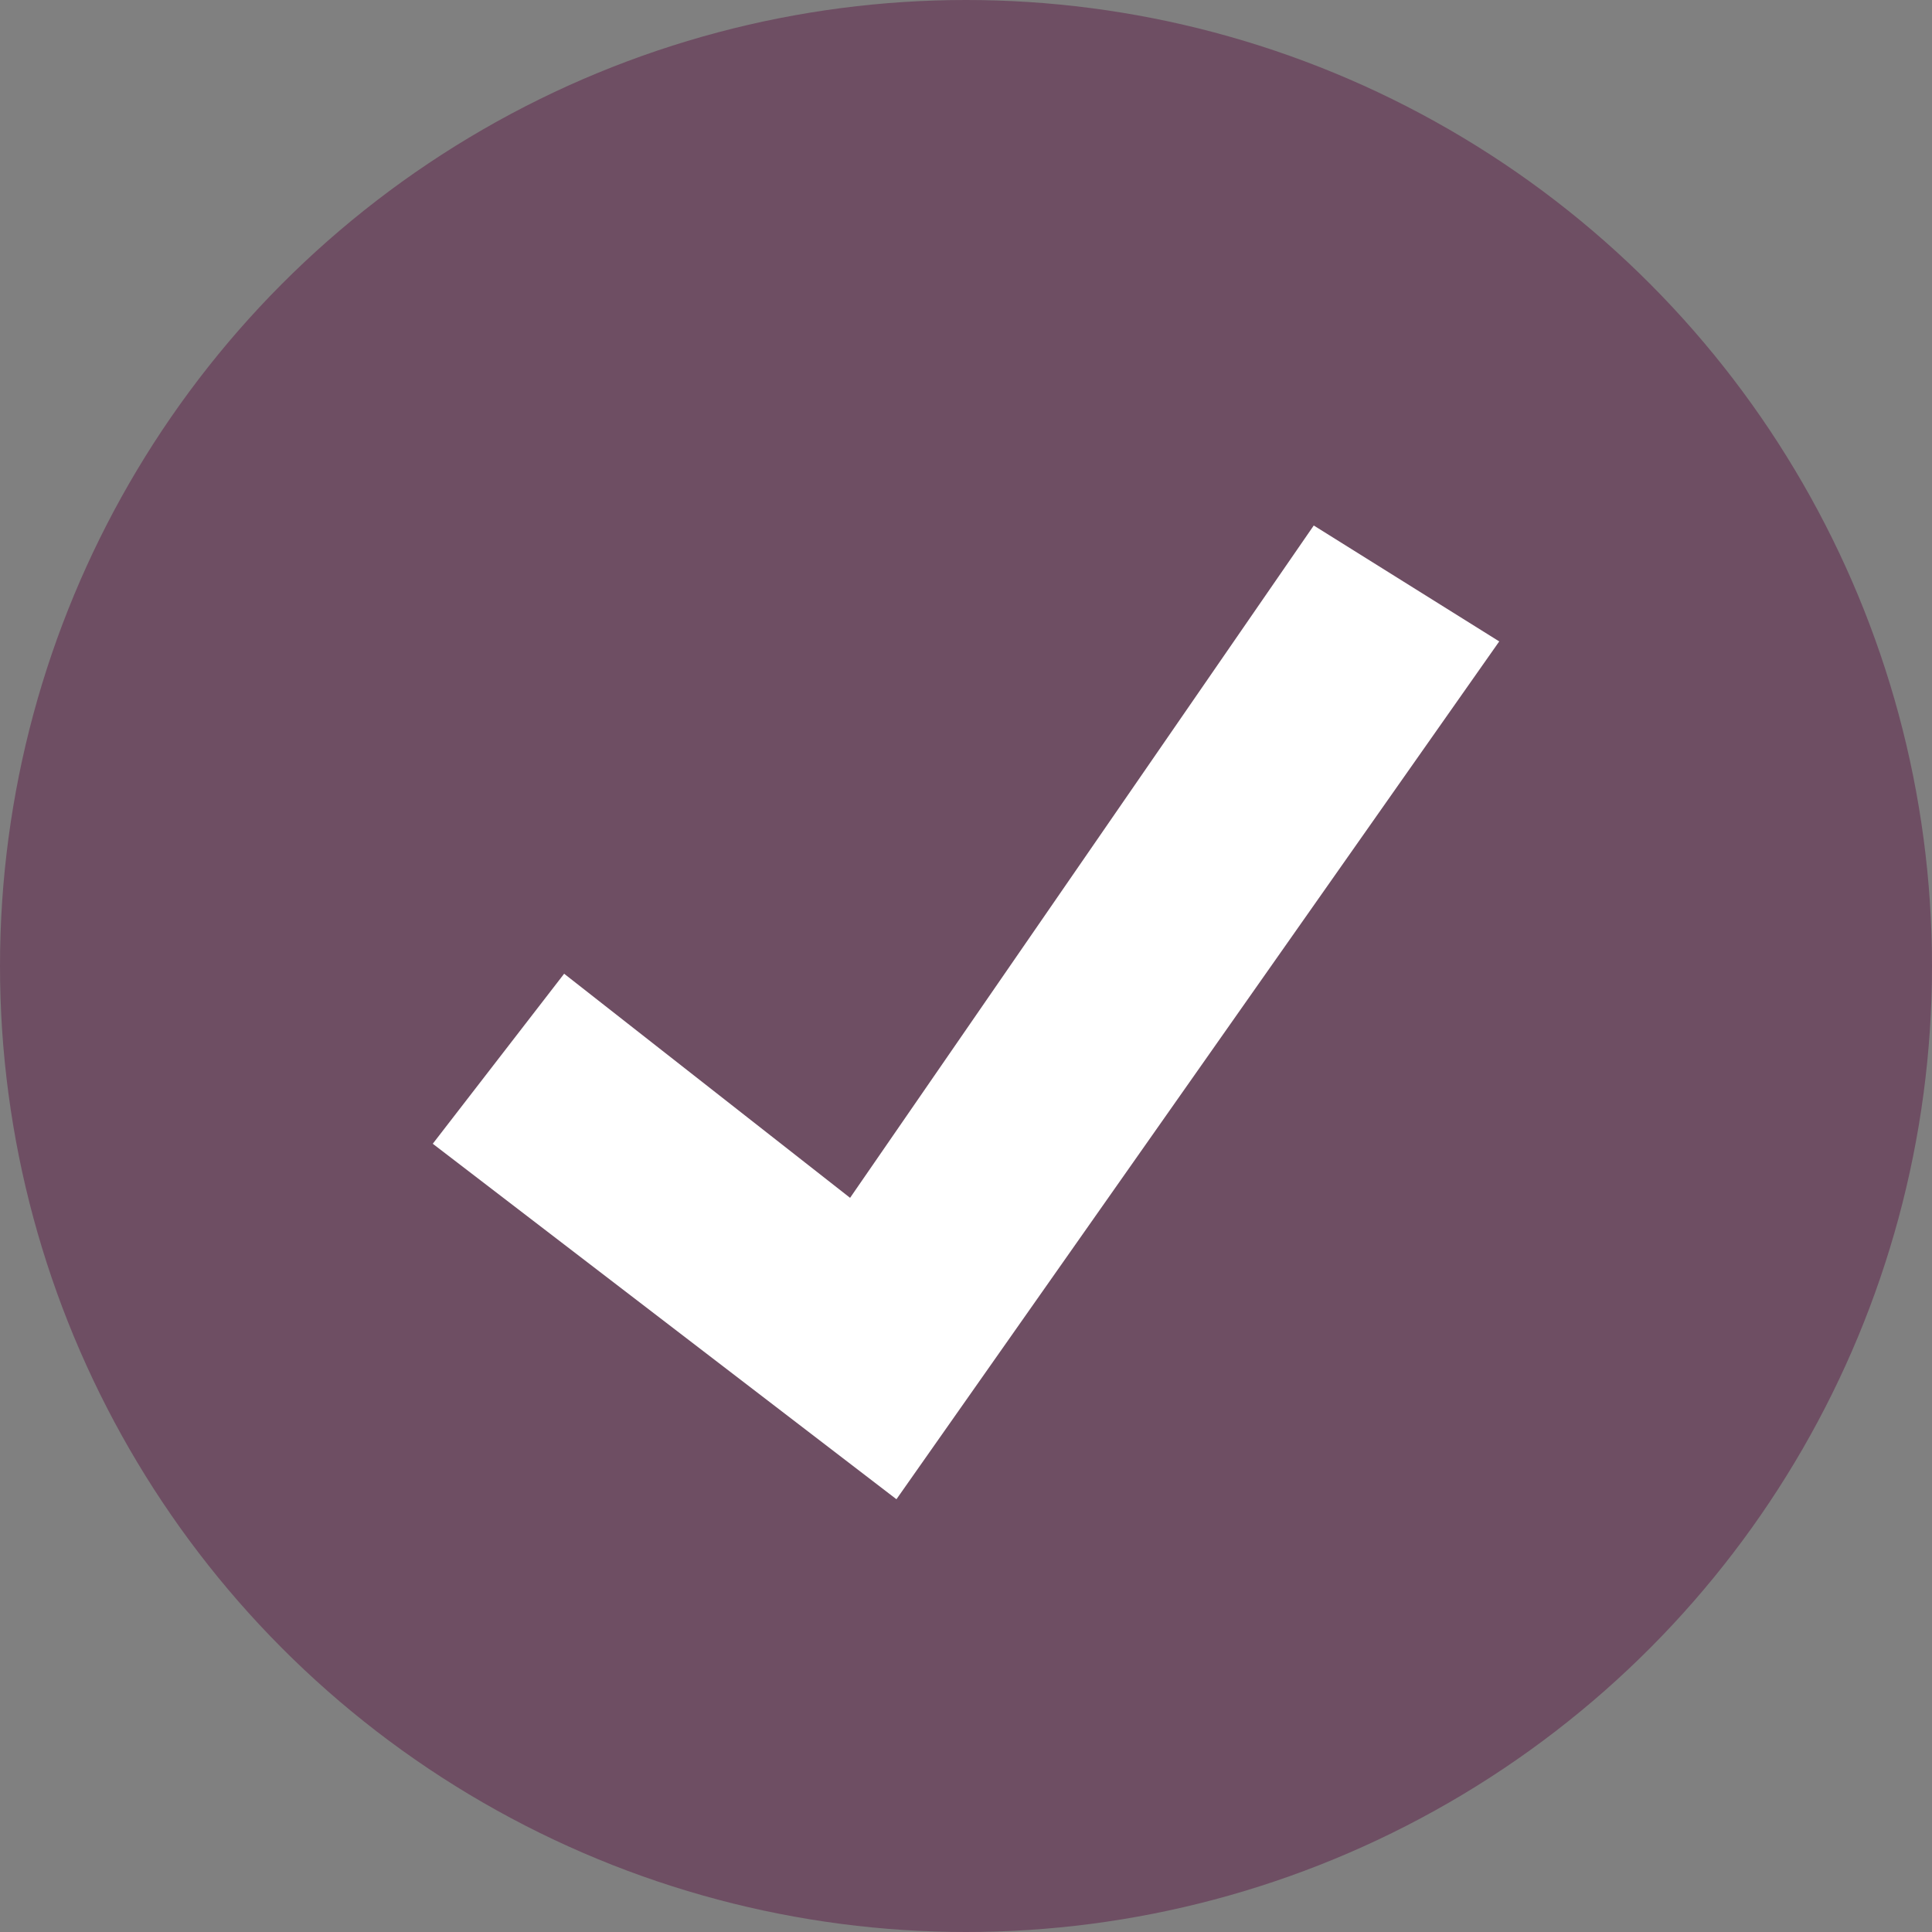
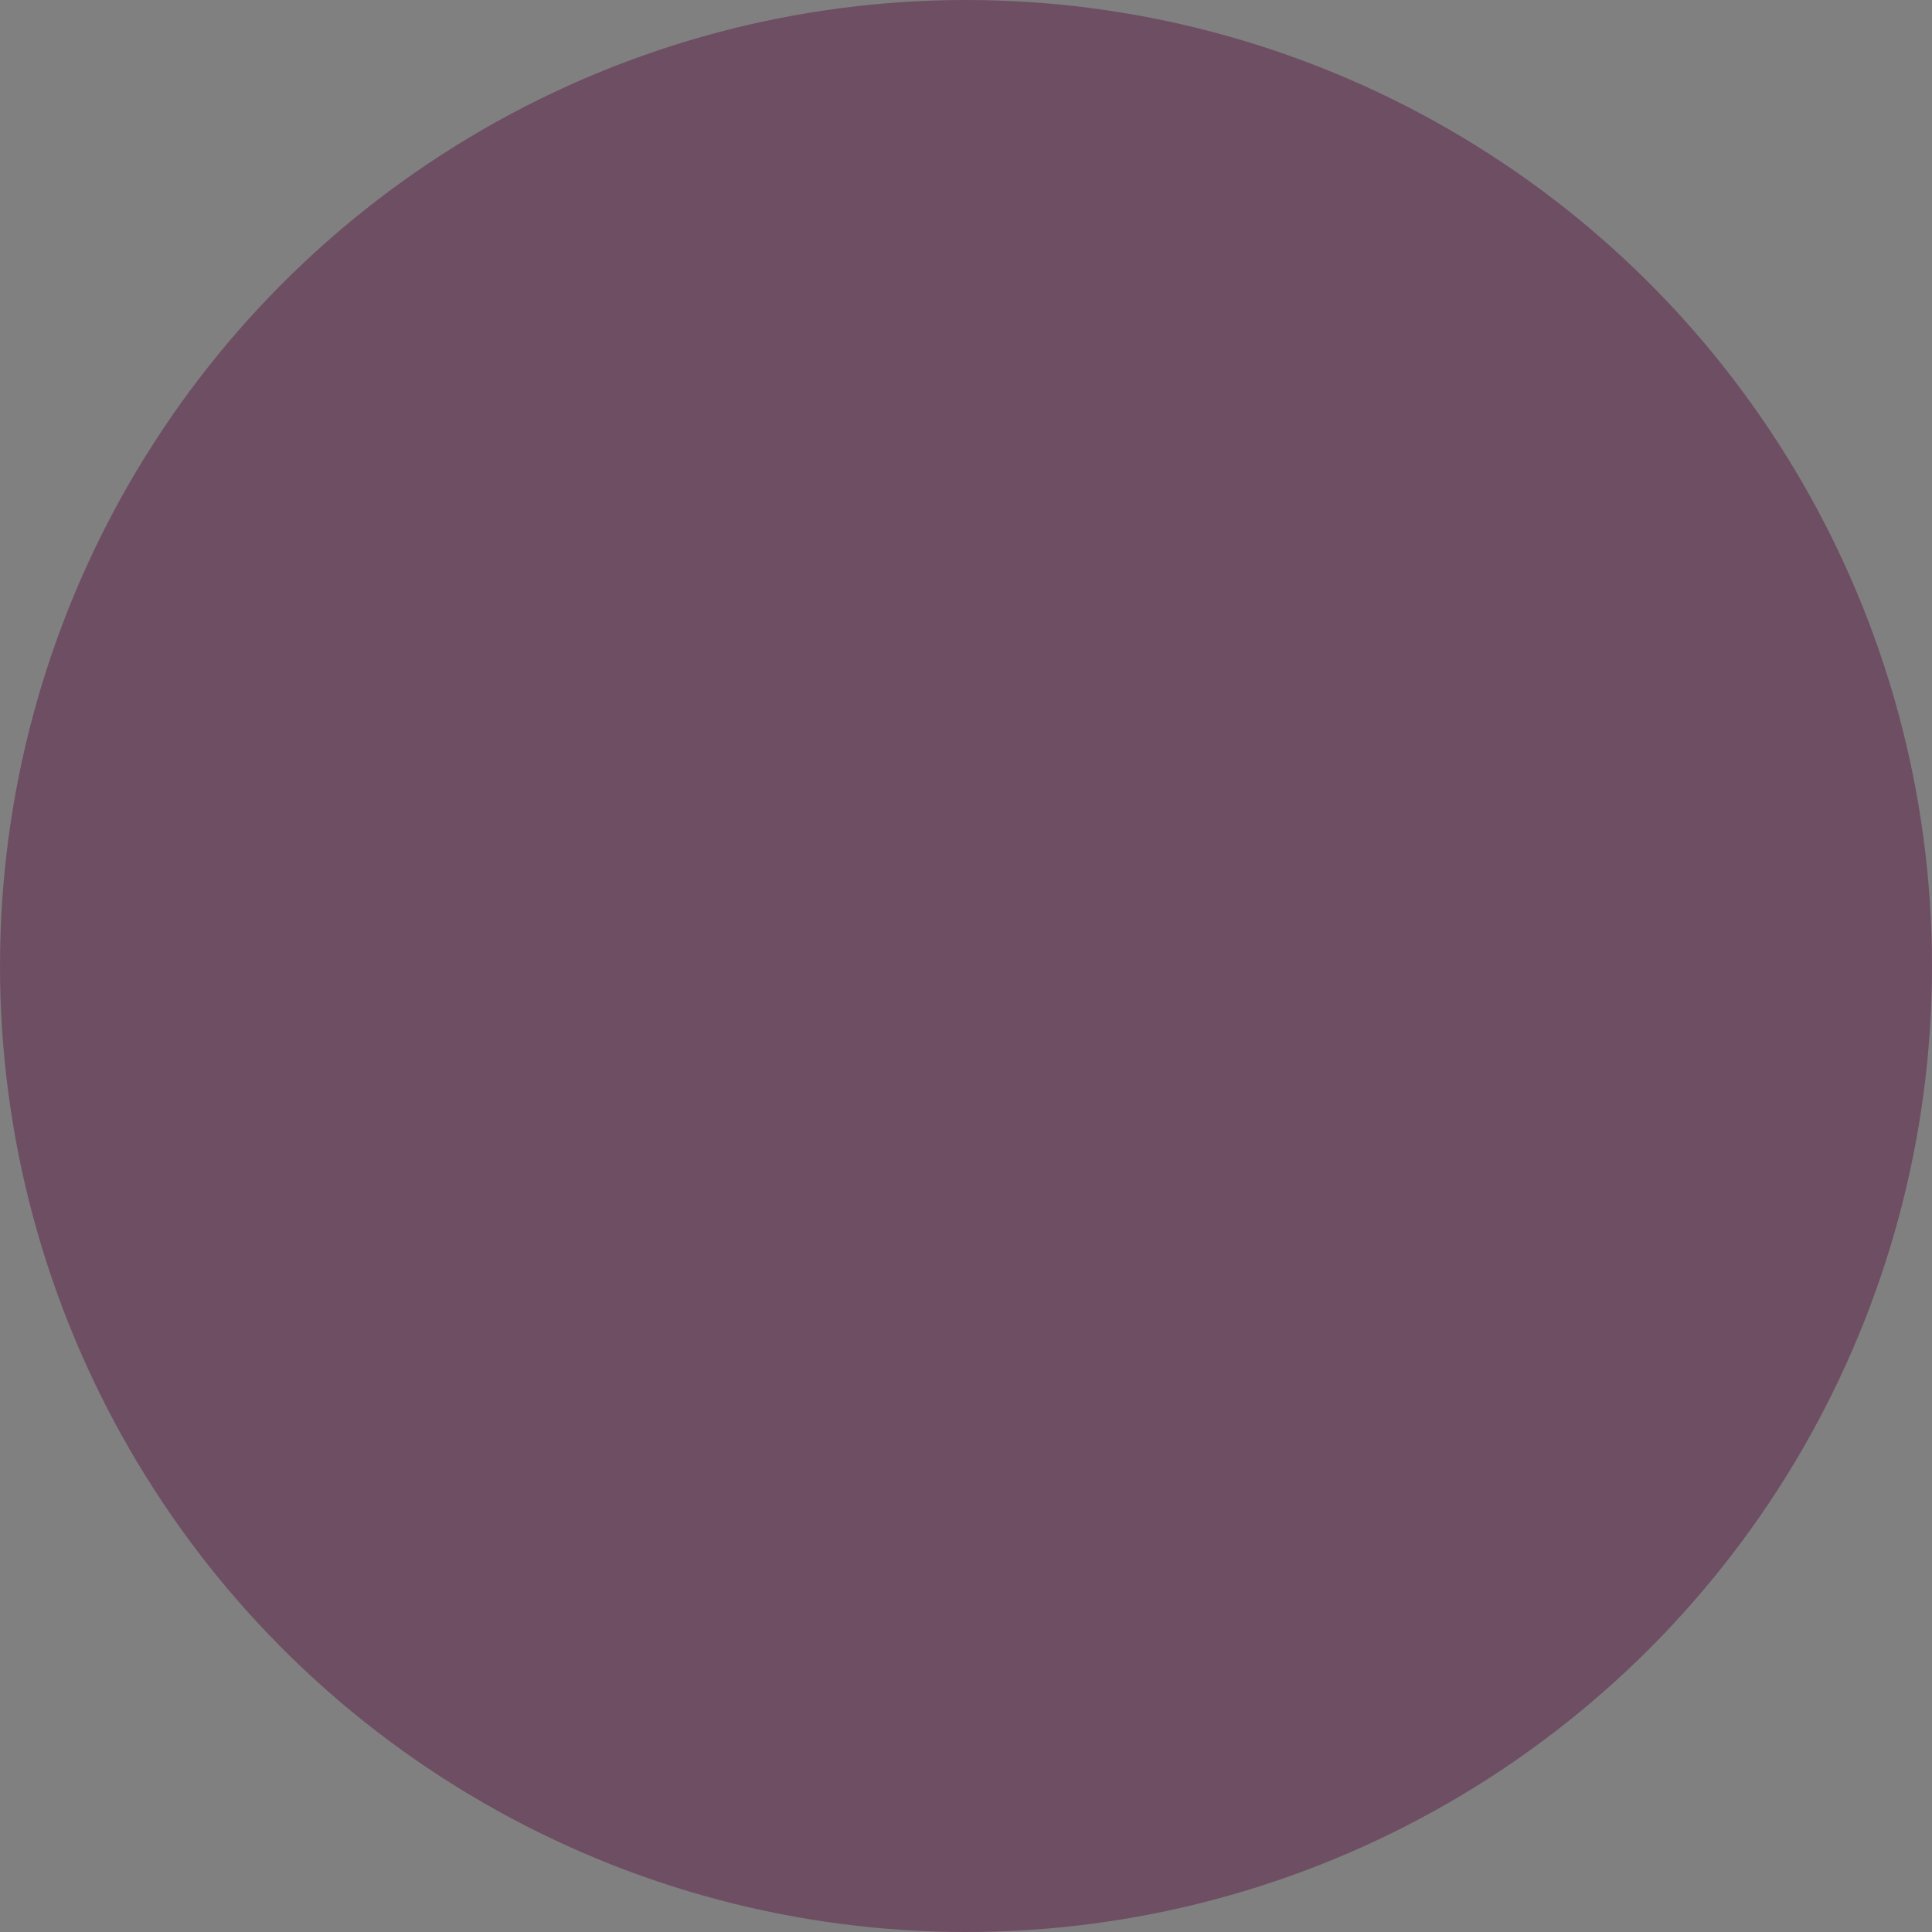
<svg xmlns="http://www.w3.org/2000/svg" width="25" height="25" viewBox="0 0 25 25">
  <rect x="0" y="0" width="25" height="25" fill="#808080" stroke="none" />
  <defs>
    <style>.a{fill:#6e4e63;}.b{fill:#fff;}</style>
  </defs>
  <circle class="a" cx="12.5" cy="12.5" r="12.5" />
-   <path class="b" d="M11.6,19.4l-6-4.6,1.7-2.2L11,15.5l6-8.7,2.4,1.5Z" />
</svg>